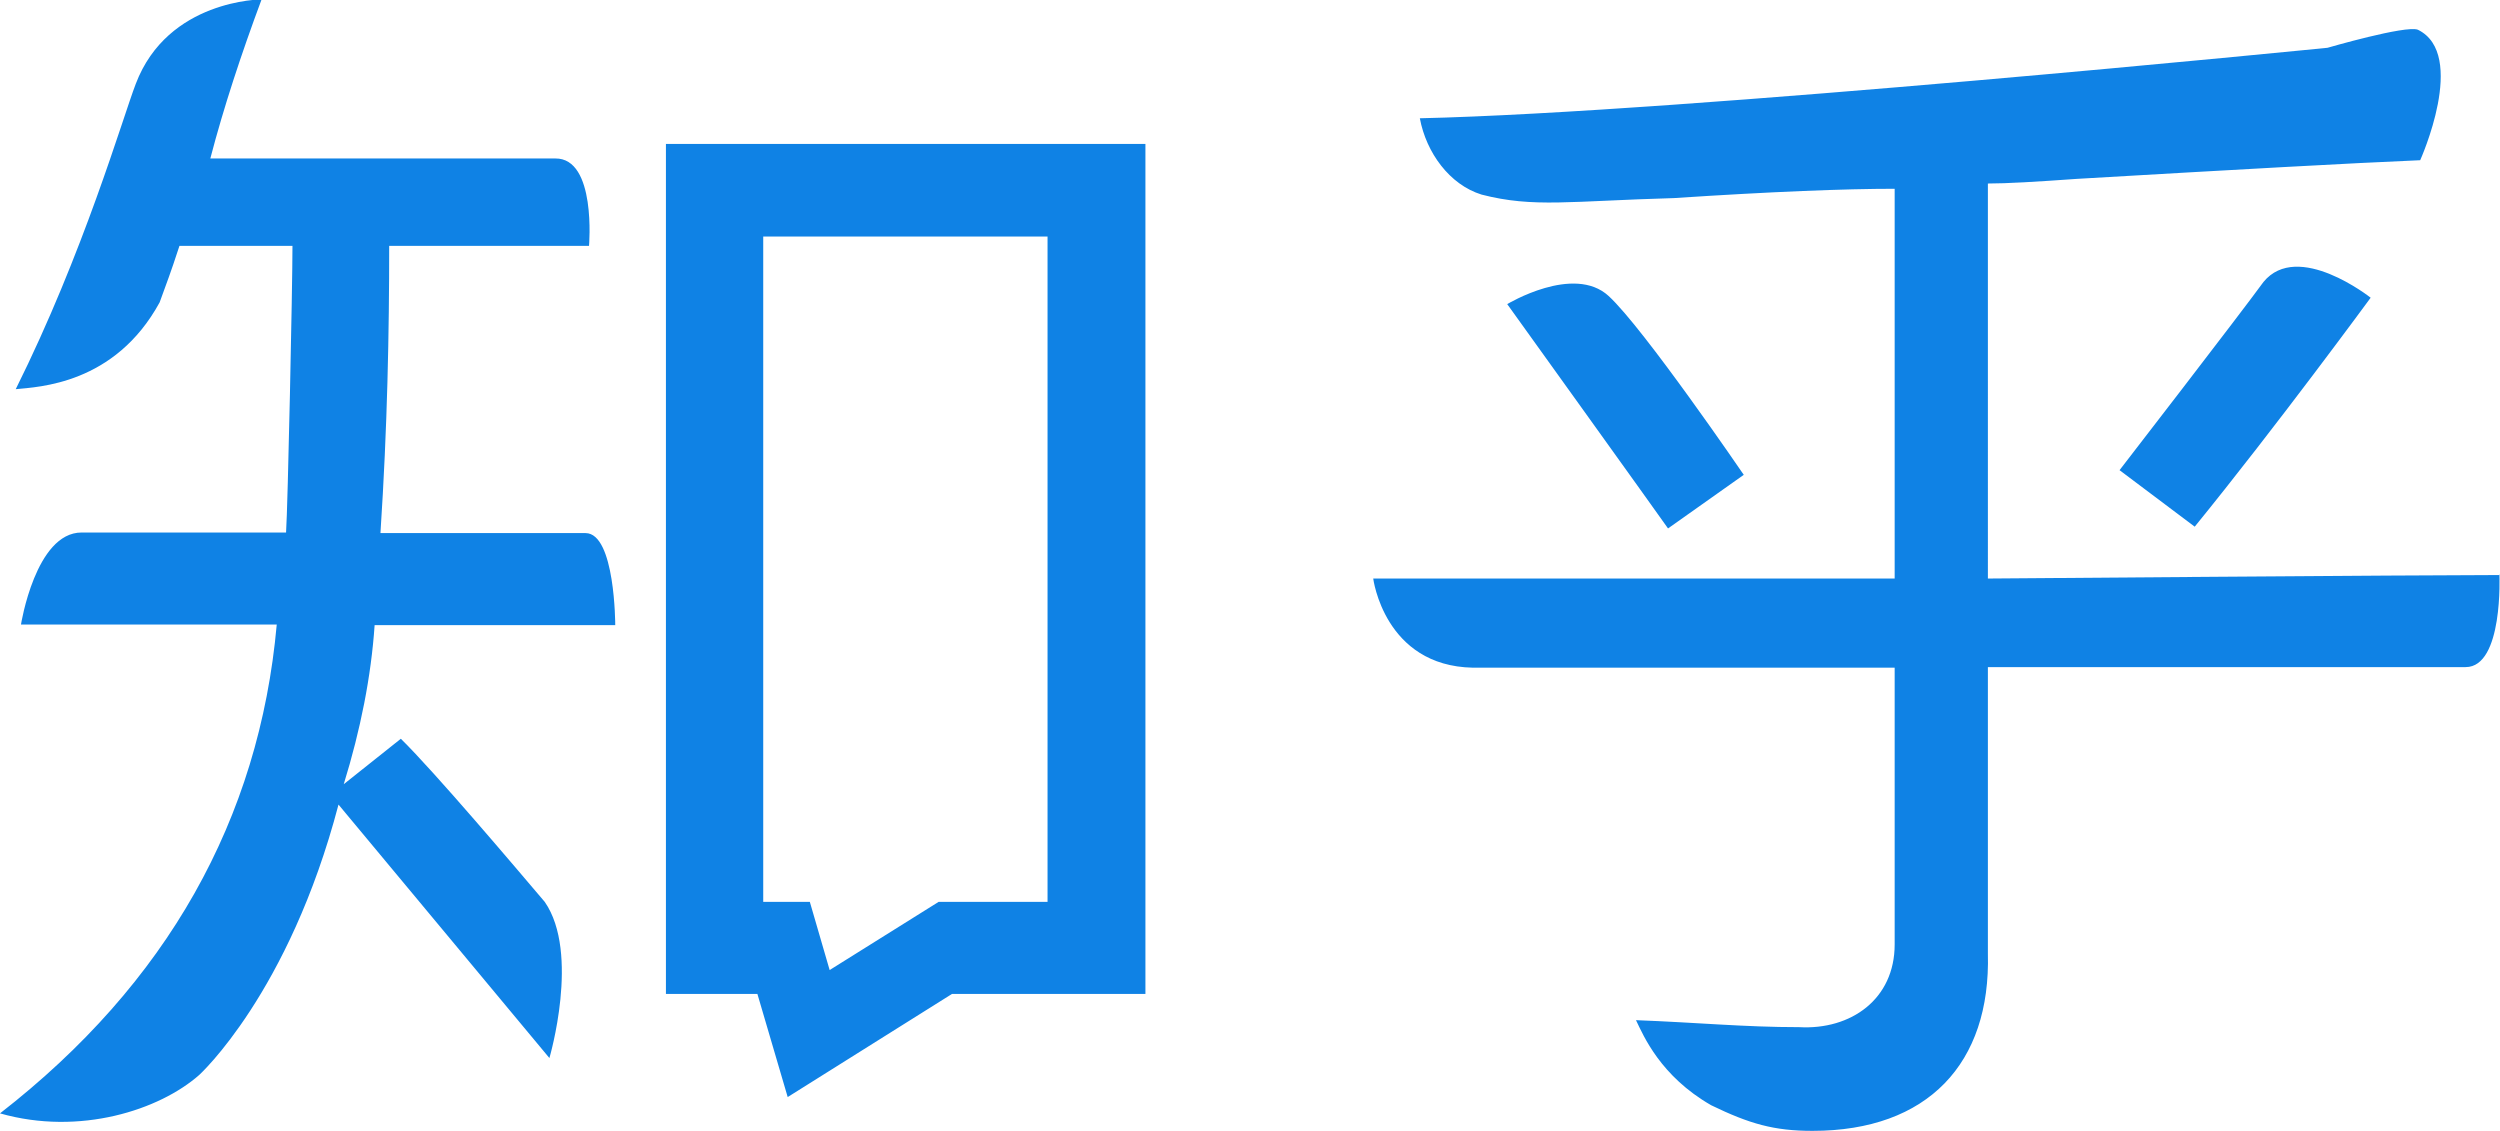
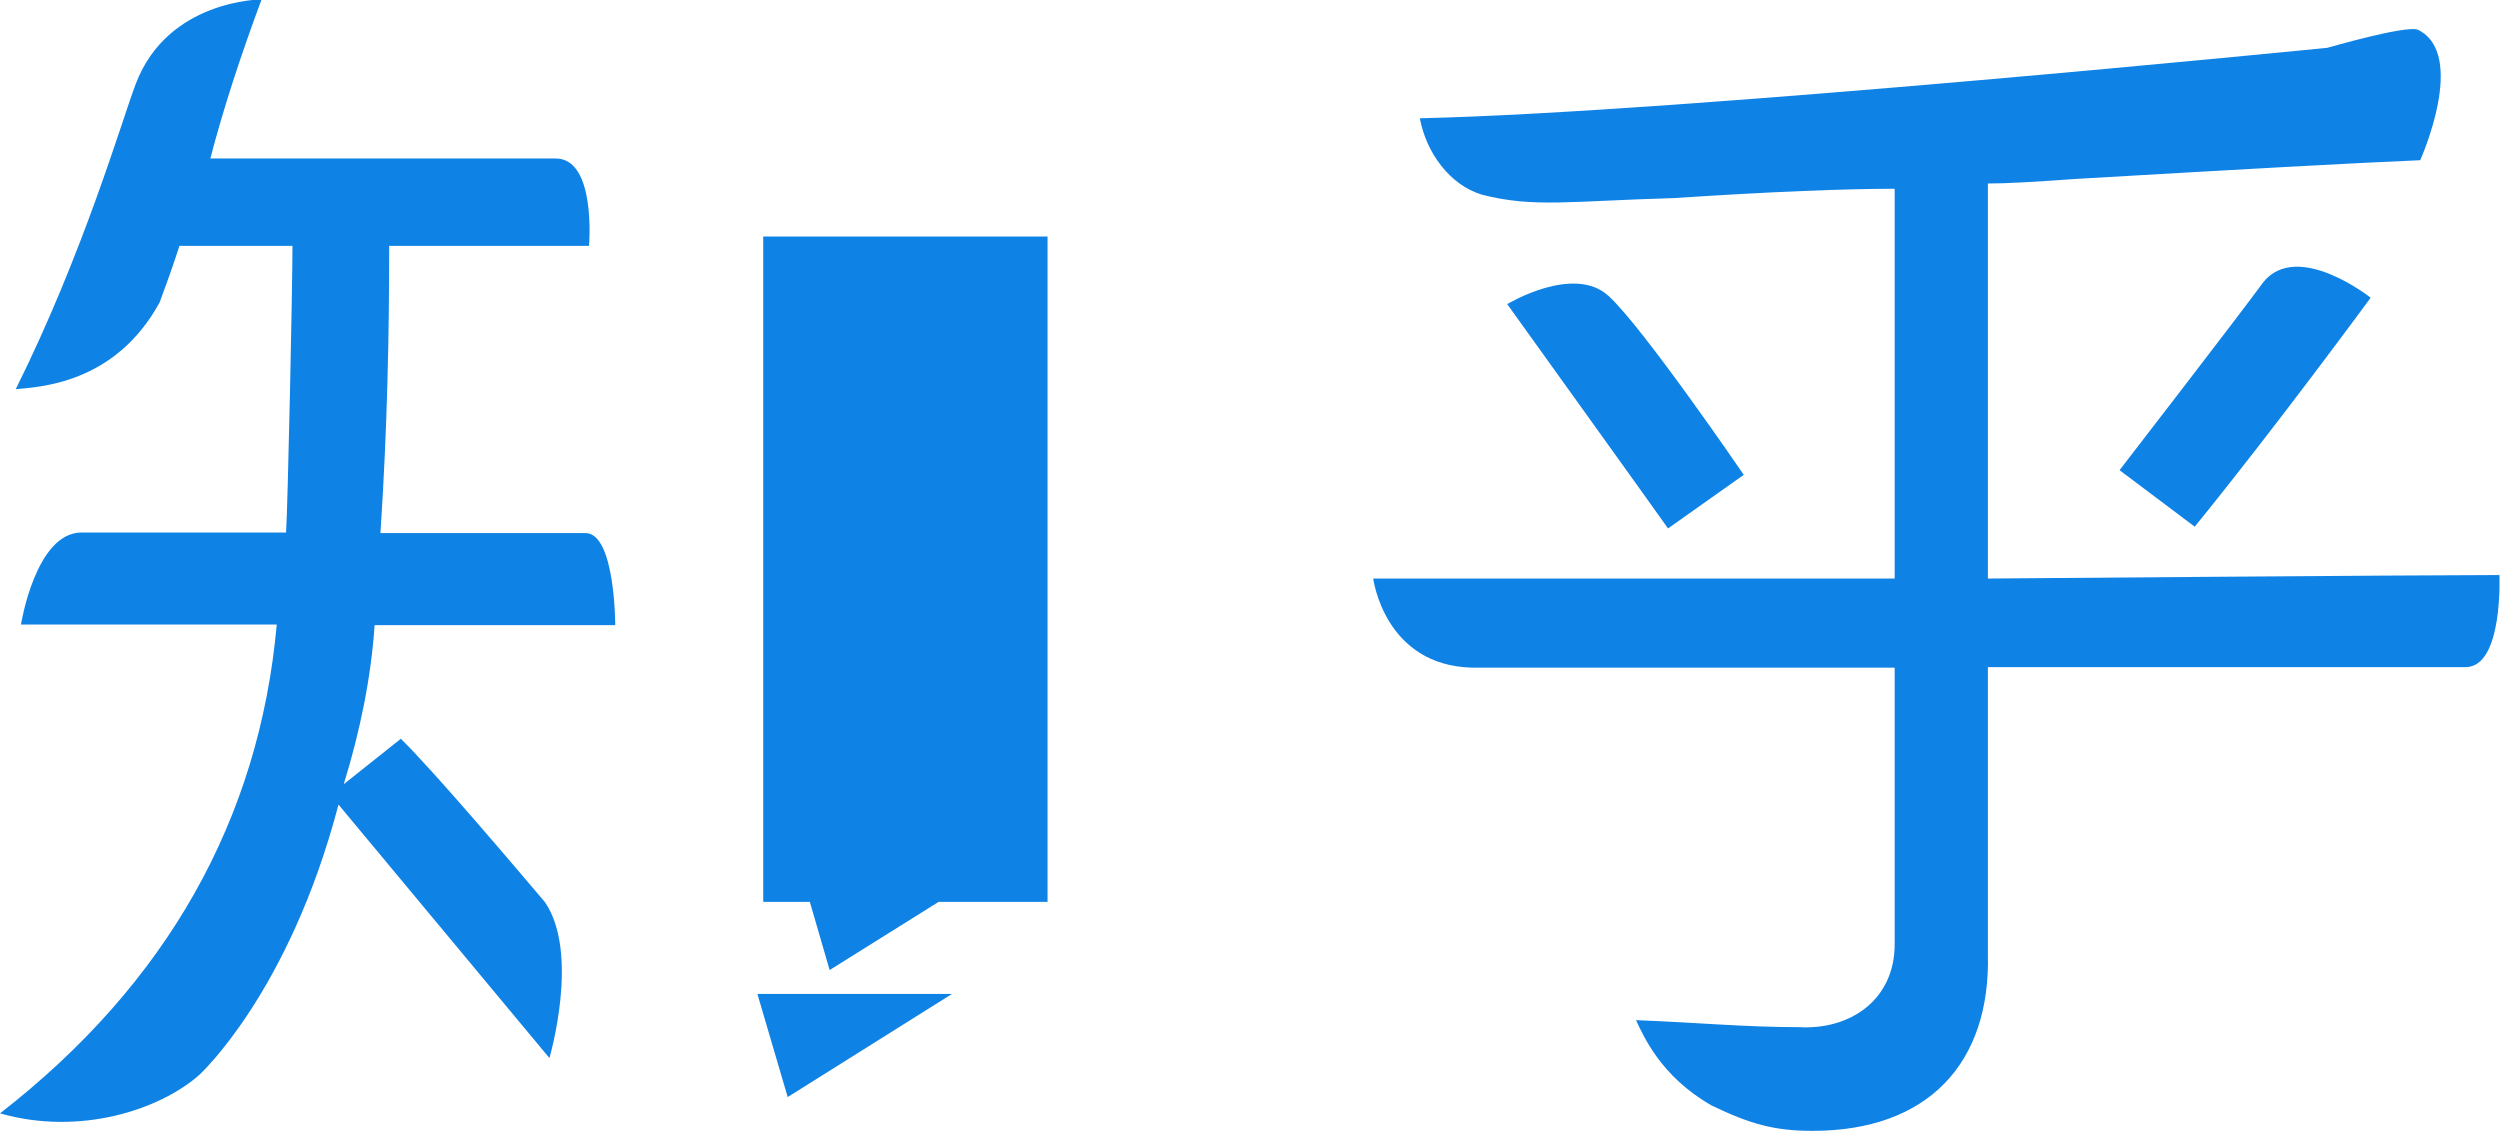
<svg xmlns="http://www.w3.org/2000/svg" id="_图层_2" data-name="图层 2" viewBox="0 0 42.91 19.41">
  <defs>
    <style>
      .cls-1 {
        fill: #0f82e5;
      }
    </style>
  </defs>
  <g id="_图层_1-2" data-name="图层 1">
-     <path class="cls-1" d="M11.43,17.06h1.57s.52,1.77,.52,1.77l2.82-1.77h3.32V2.47H11.43v14.59Zm1.67-13h4.88V15.48h-1.87l-1.87,1.17-.34-1.17h-.8V4.06h0Zm-3.06,5.09h-3.51c.12-1.82,.15-3.46,.15-4.93h3.43s.13-1.51-.58-1.5H3.61c.23-.88,.53-1.79,.88-2.73,0,0-1.61,0-2.16,1.45-.23,.6-.89,2.89-2.06,5.24,.39-.04,1.7-.08,2.47-1.49,.14-.39,.17-.45,.34-.97h1.94c0,.7-.08,4.48-.11,4.92H1.4c-.79,0-1.04,1.58-1.04,1.58H4.75c-.3,3.34-1.88,6.16-4.75,8.39,1.37,.39,2.74-.06,3.42-.66,0,0,1.54-1.4,2.39-4.64l3.62,4.35s.53-1.8-.08-2.68c-.51-.6-1.88-2.22-2.47-2.8l-.98,.78c.29-.94,.47-1.85,.53-2.73h4.13s0-1.58-.51-1.58h0Zm27.63-.11c1.4-1.72,3.02-3.93,3.02-3.93,0,0-1.25-.99-1.84-.27-.4,.55-2.47,3.23-2.47,3.23l1.29,.97h0Zm-10.06-3.96c-.6-.55-1.74,.14-1.74,.14,0,0,2.65,3.69,2.76,3.85l1.3-.92s-1.72-2.52-2.32-3.07h0Zm15.3,4.79c-1.33,0-8.78,.06-8.79,.06V3.15c.32,0,.83-.03,1.53-.08,2.74-.16,4.7-.27,5.89-.32,0,0,.82-1.82-.04-2.24-.21-.08-1.55,.31-1.55,.31,0,0-11.08,1.11-15.58,1.21,.11,.59,.51,1.14,1.06,1.31,.89,.23,1.52,.11,3.3,.06,1.67-.11,2.93-.16,3.79-.16v6.69h-8.95s.19,1.5,1.71,1.53h7.24v4.75c0,.94-.75,1.47-1.64,1.42-.94,0-1.75-.08-2.8-.12,.13,.27,.42,.96,1.29,1.46,.66,.32,1.08,.44,1.74,.44,1.98,0,3.06-1.16,3.01-3.04v-4.92h8.2c.65,0,.58-1.59,.58-1.59h0Z" />
+     <path class="cls-1" d="M11.43,17.06h1.57s.52,1.77,.52,1.77l2.82-1.77h3.32H11.43v14.59Zm1.67-13h4.88V15.48h-1.87l-1.87,1.17-.34-1.17h-.8V4.06h0Zm-3.06,5.09h-3.51c.12-1.82,.15-3.46,.15-4.93h3.43s.13-1.51-.58-1.5H3.61c.23-.88,.53-1.79,.88-2.73,0,0-1.61,0-2.16,1.45-.23,.6-.89,2.89-2.06,5.24,.39-.04,1.7-.08,2.47-1.49,.14-.39,.17-.45,.34-.97h1.94c0,.7-.08,4.48-.11,4.92H1.4c-.79,0-1.04,1.58-1.04,1.58H4.75c-.3,3.34-1.88,6.16-4.75,8.39,1.37,.39,2.74-.06,3.42-.66,0,0,1.54-1.4,2.39-4.64l3.62,4.35s.53-1.8-.08-2.68c-.51-.6-1.88-2.22-2.47-2.8l-.98,.78c.29-.94,.47-1.85,.53-2.73h4.13s0-1.58-.51-1.58h0Zm27.63-.11c1.4-1.72,3.02-3.93,3.02-3.93,0,0-1.25-.99-1.84-.27-.4,.55-2.47,3.23-2.47,3.23l1.29,.97h0Zm-10.06-3.96c-.6-.55-1.74,.14-1.74,.14,0,0,2.65,3.69,2.76,3.85l1.3-.92s-1.72-2.52-2.32-3.07h0Zm15.3,4.79c-1.33,0-8.78,.06-8.79,.06V3.15c.32,0,.83-.03,1.53-.08,2.74-.16,4.7-.27,5.89-.32,0,0,.82-1.82-.04-2.24-.21-.08-1.55,.31-1.55,.31,0,0-11.08,1.11-15.58,1.21,.11,.59,.51,1.14,1.06,1.31,.89,.23,1.52,.11,3.3,.06,1.67-.11,2.93-.16,3.79-.16v6.69h-8.95s.19,1.5,1.71,1.53h7.24v4.75c0,.94-.75,1.47-1.64,1.42-.94,0-1.75-.08-2.8-.12,.13,.27,.42,.96,1.29,1.46,.66,.32,1.08,.44,1.74,.44,1.98,0,3.06-1.16,3.01-3.04v-4.92h8.2c.65,0,.58-1.59,.58-1.59h0Z" />
  </g>
</svg>